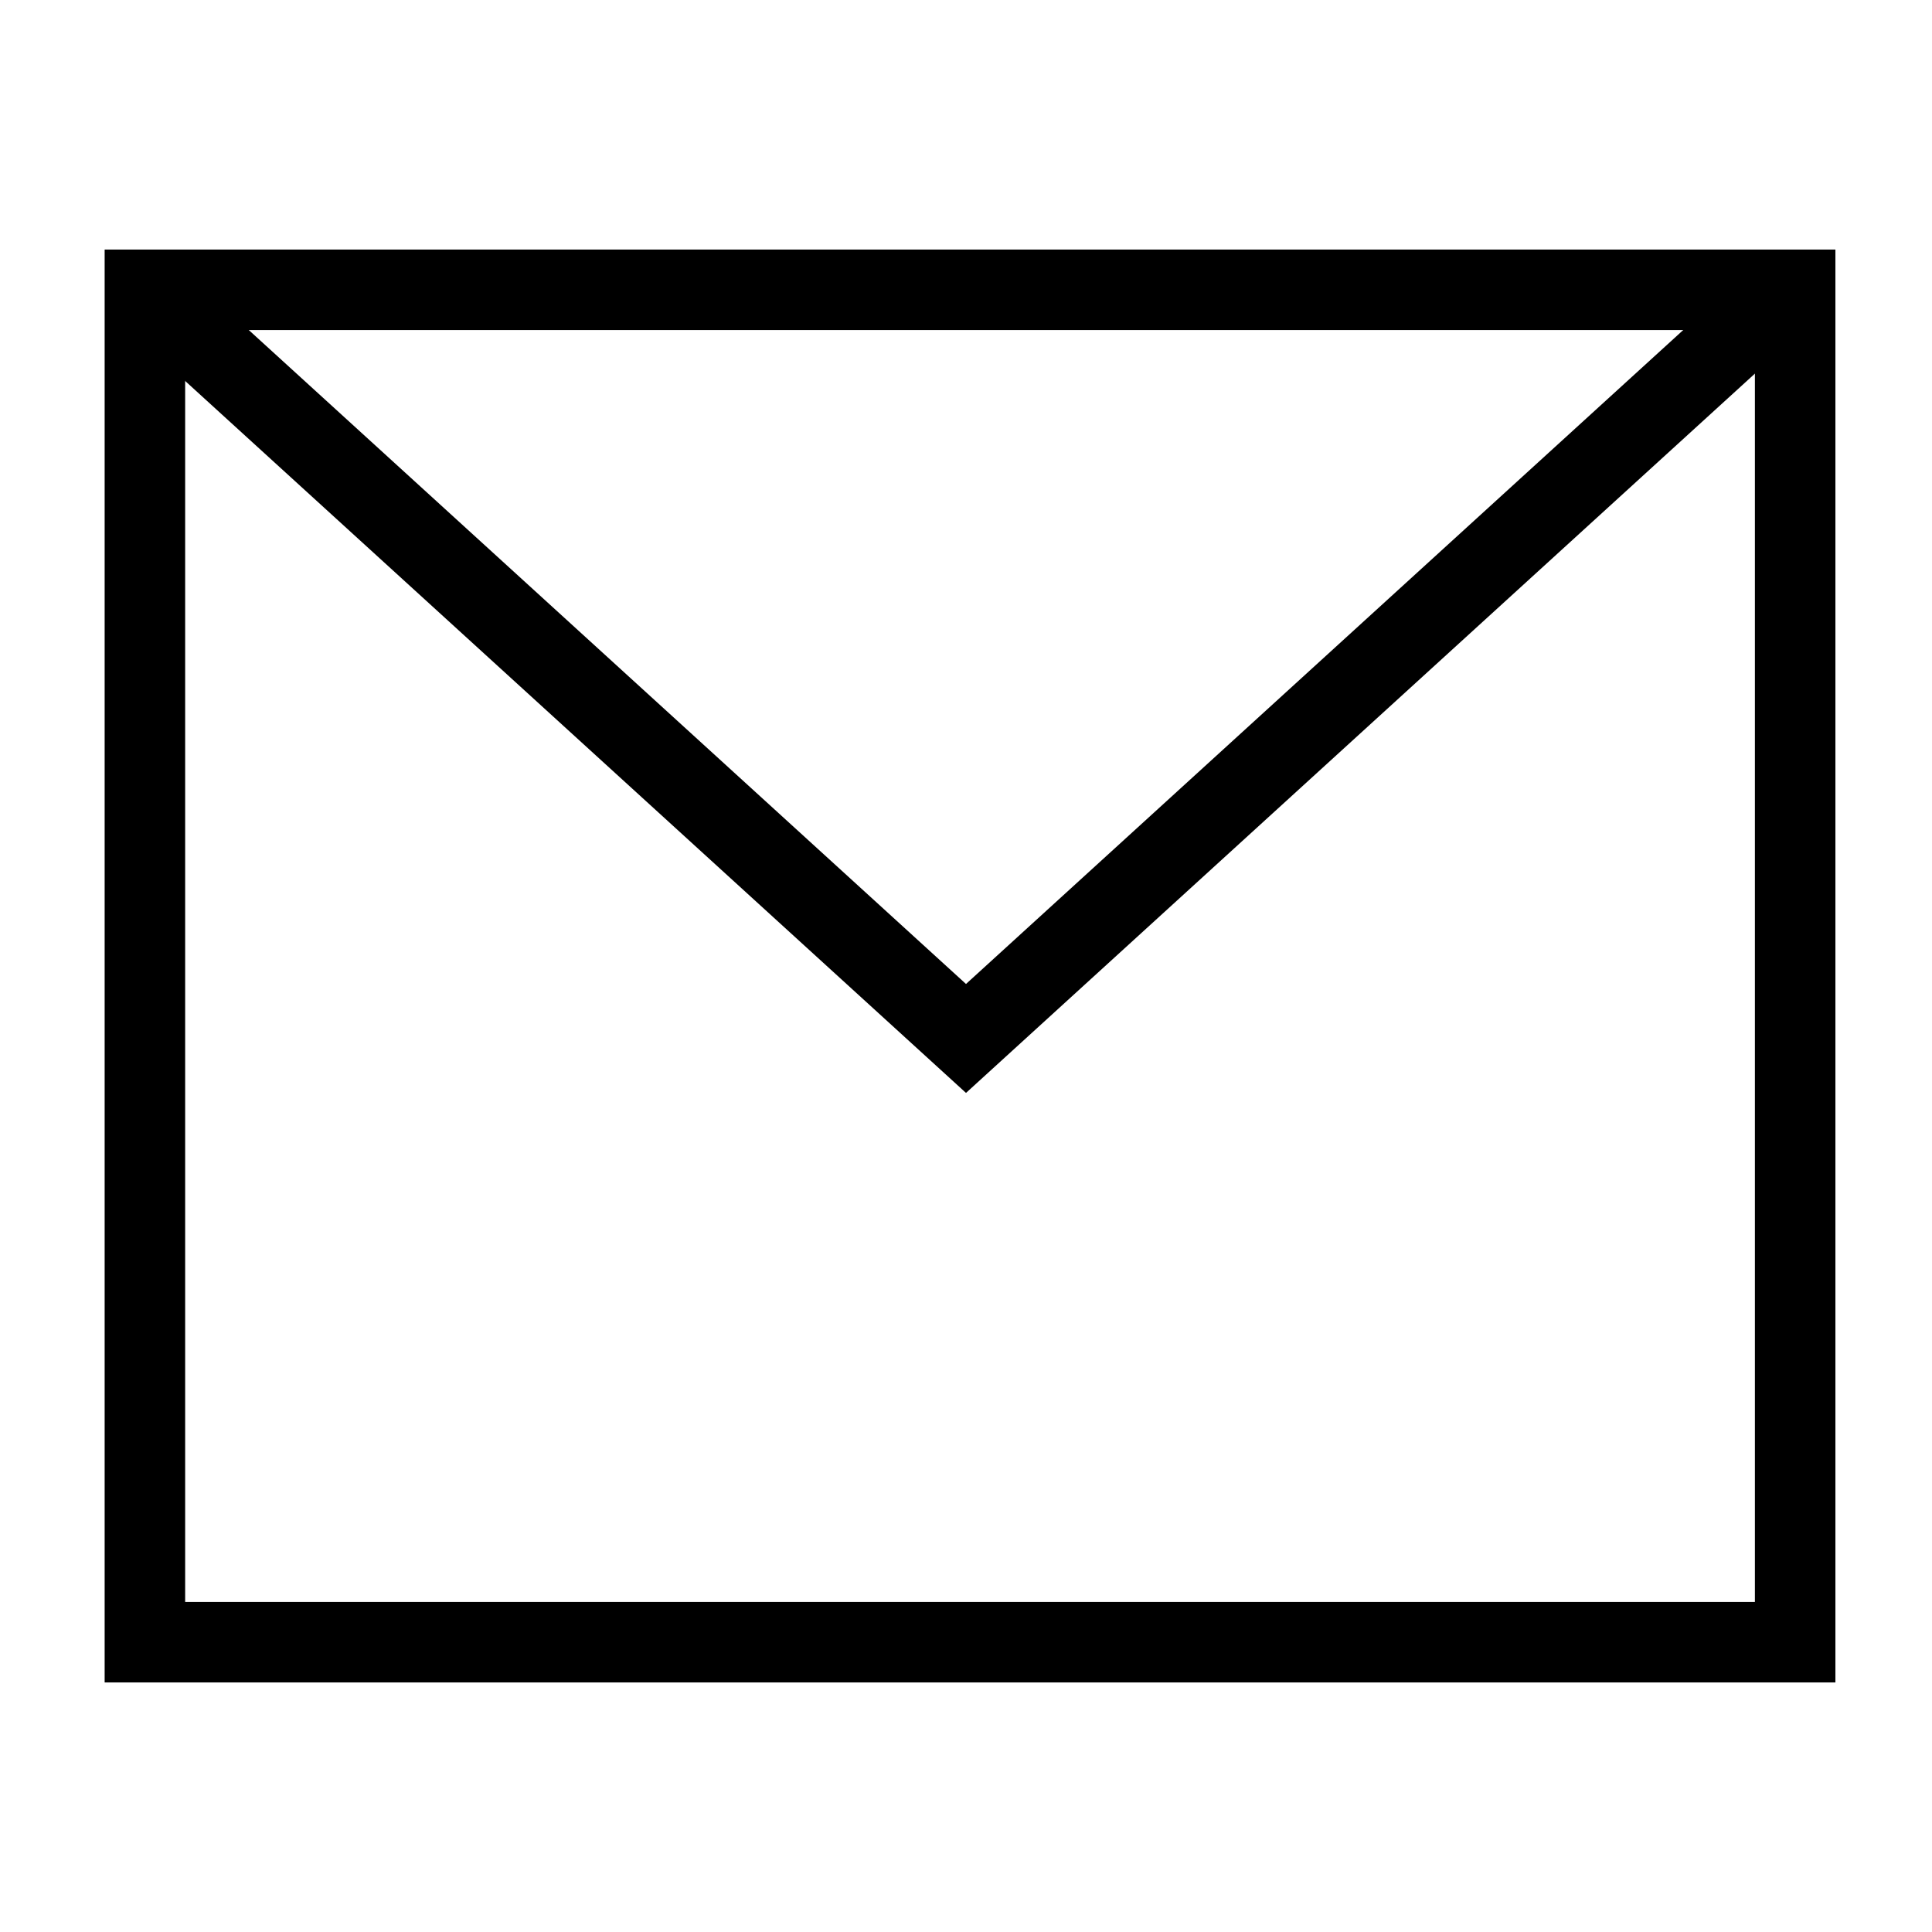
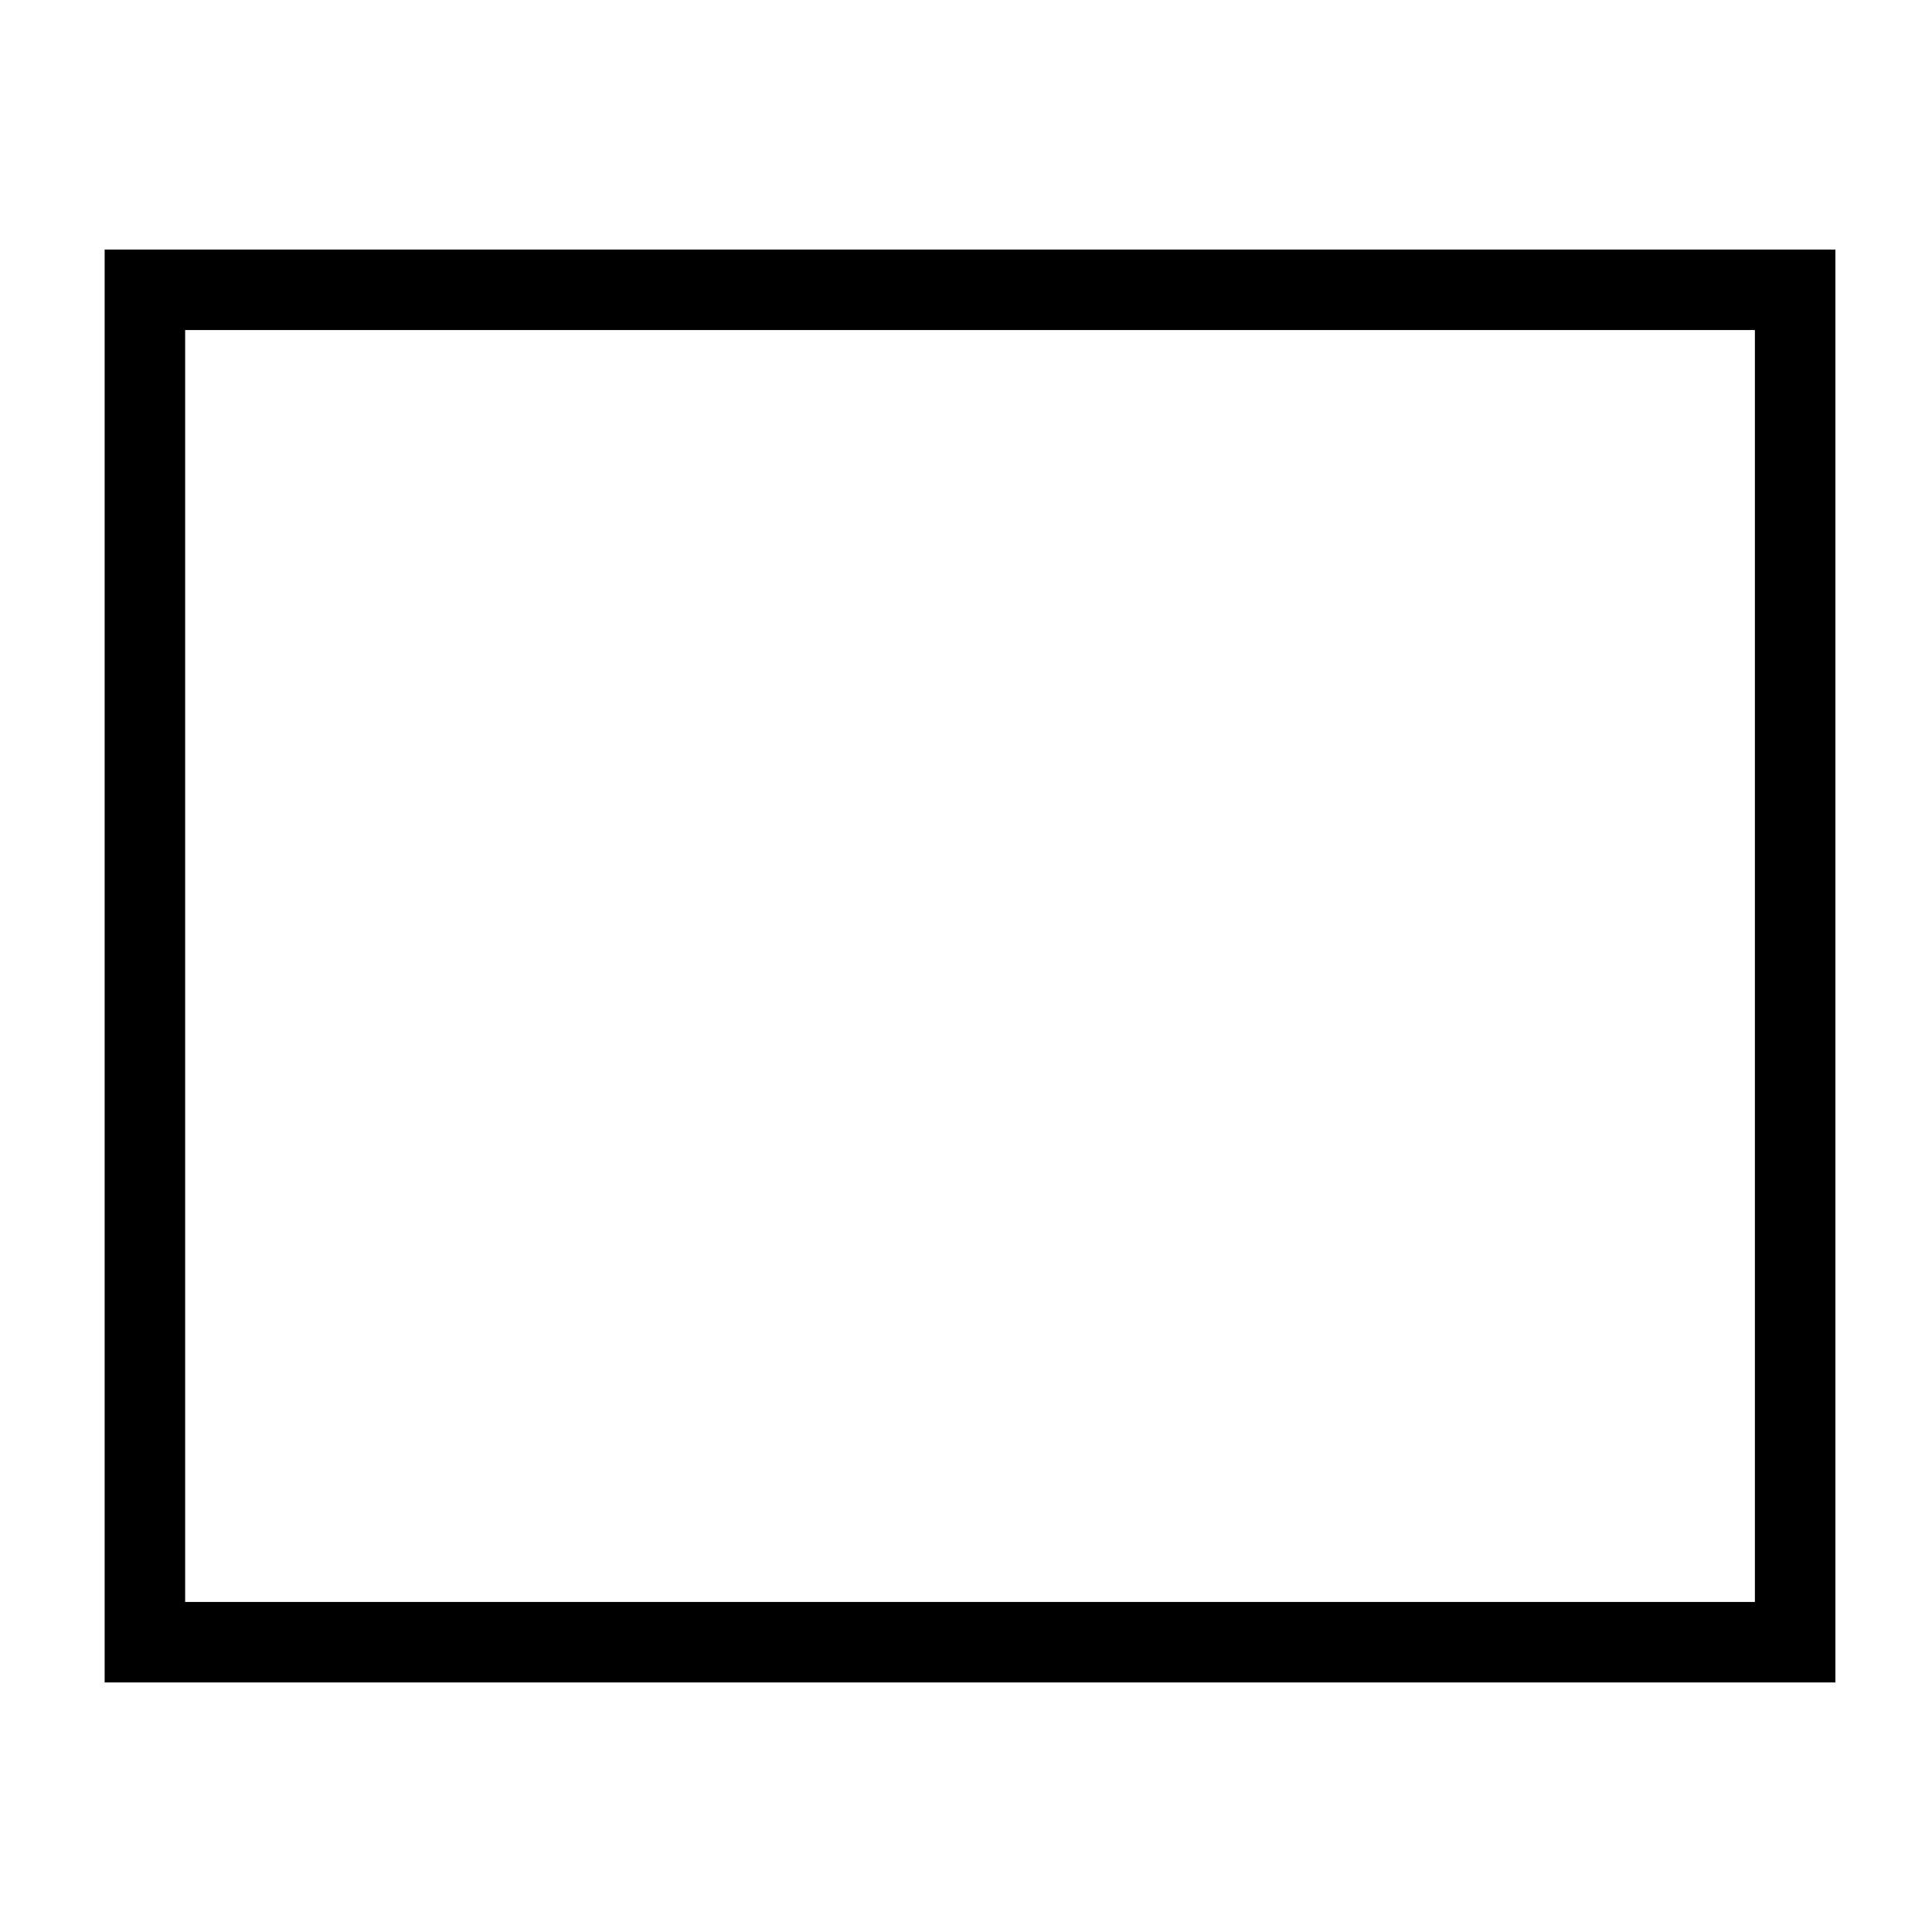
<svg xmlns="http://www.w3.org/2000/svg" version="1.0" width="24" height="24">
  <g fill="none" stroke="#000" stroke-miterlimit="10">
-     <path d="M1.8 3.6L12 12.9l10.2-9.3" />
    <path d="M1.8 3.6h20.5v16.8H1.8z" />
  </g>
</svg>